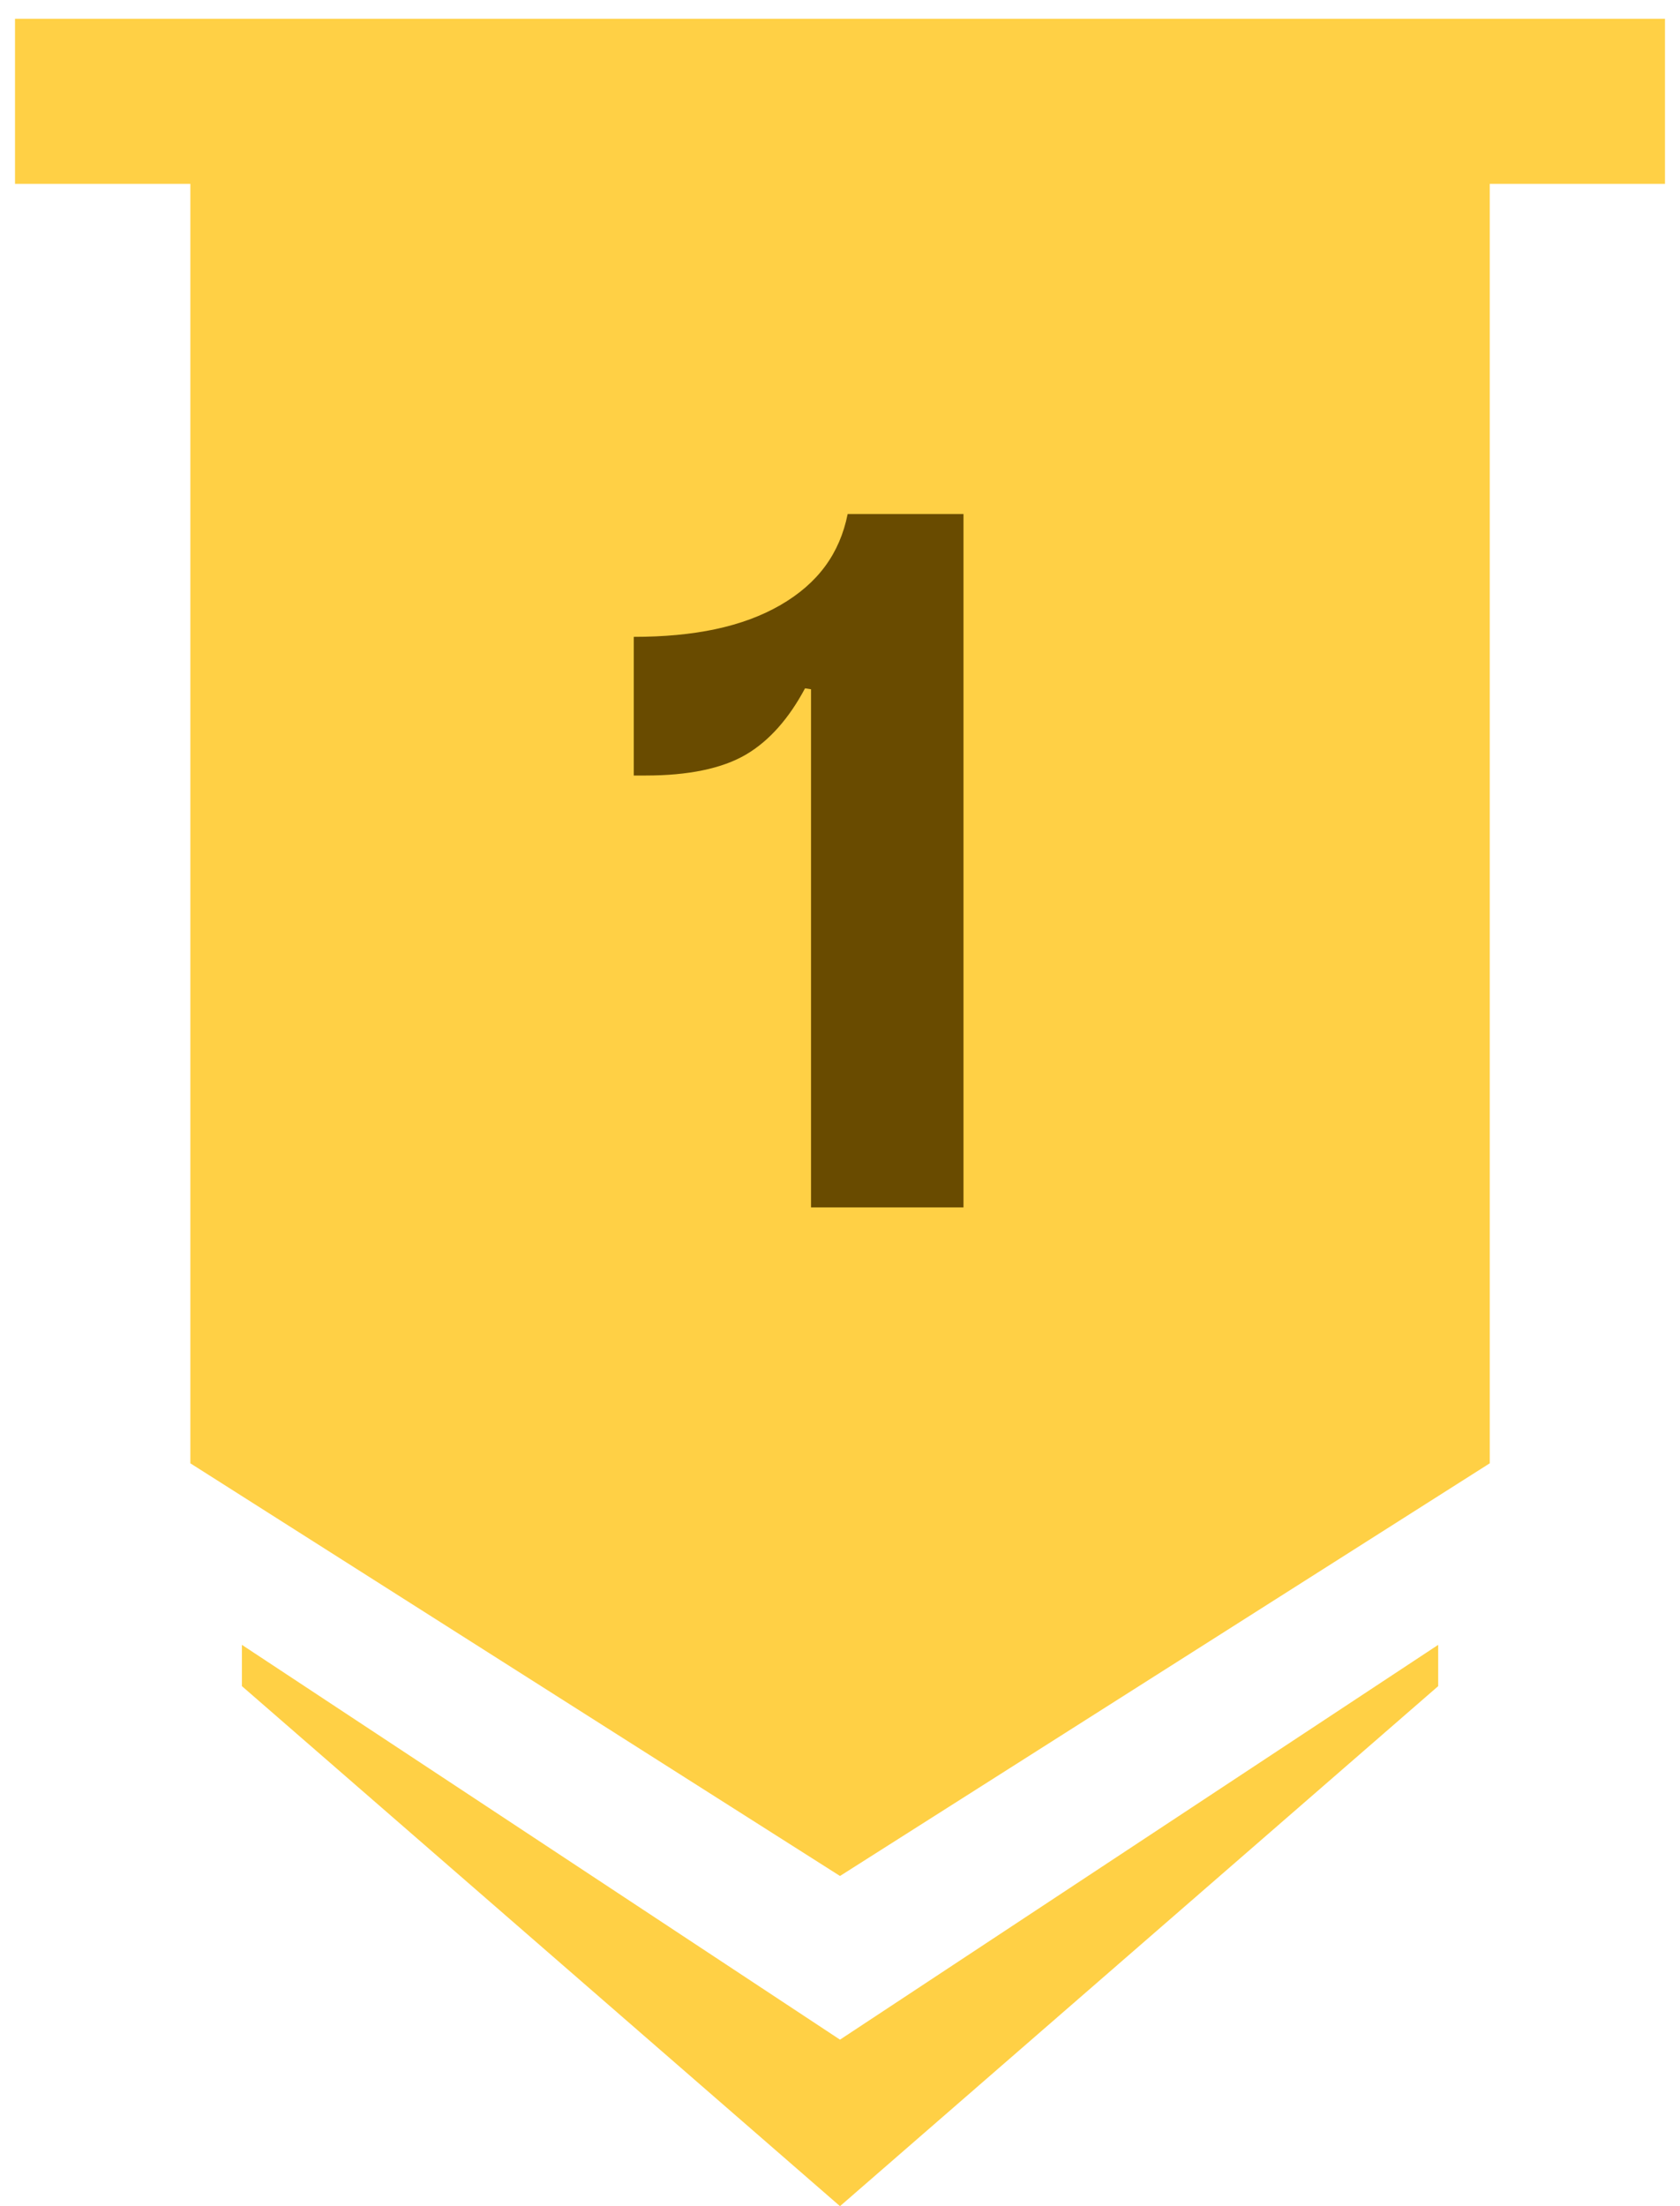
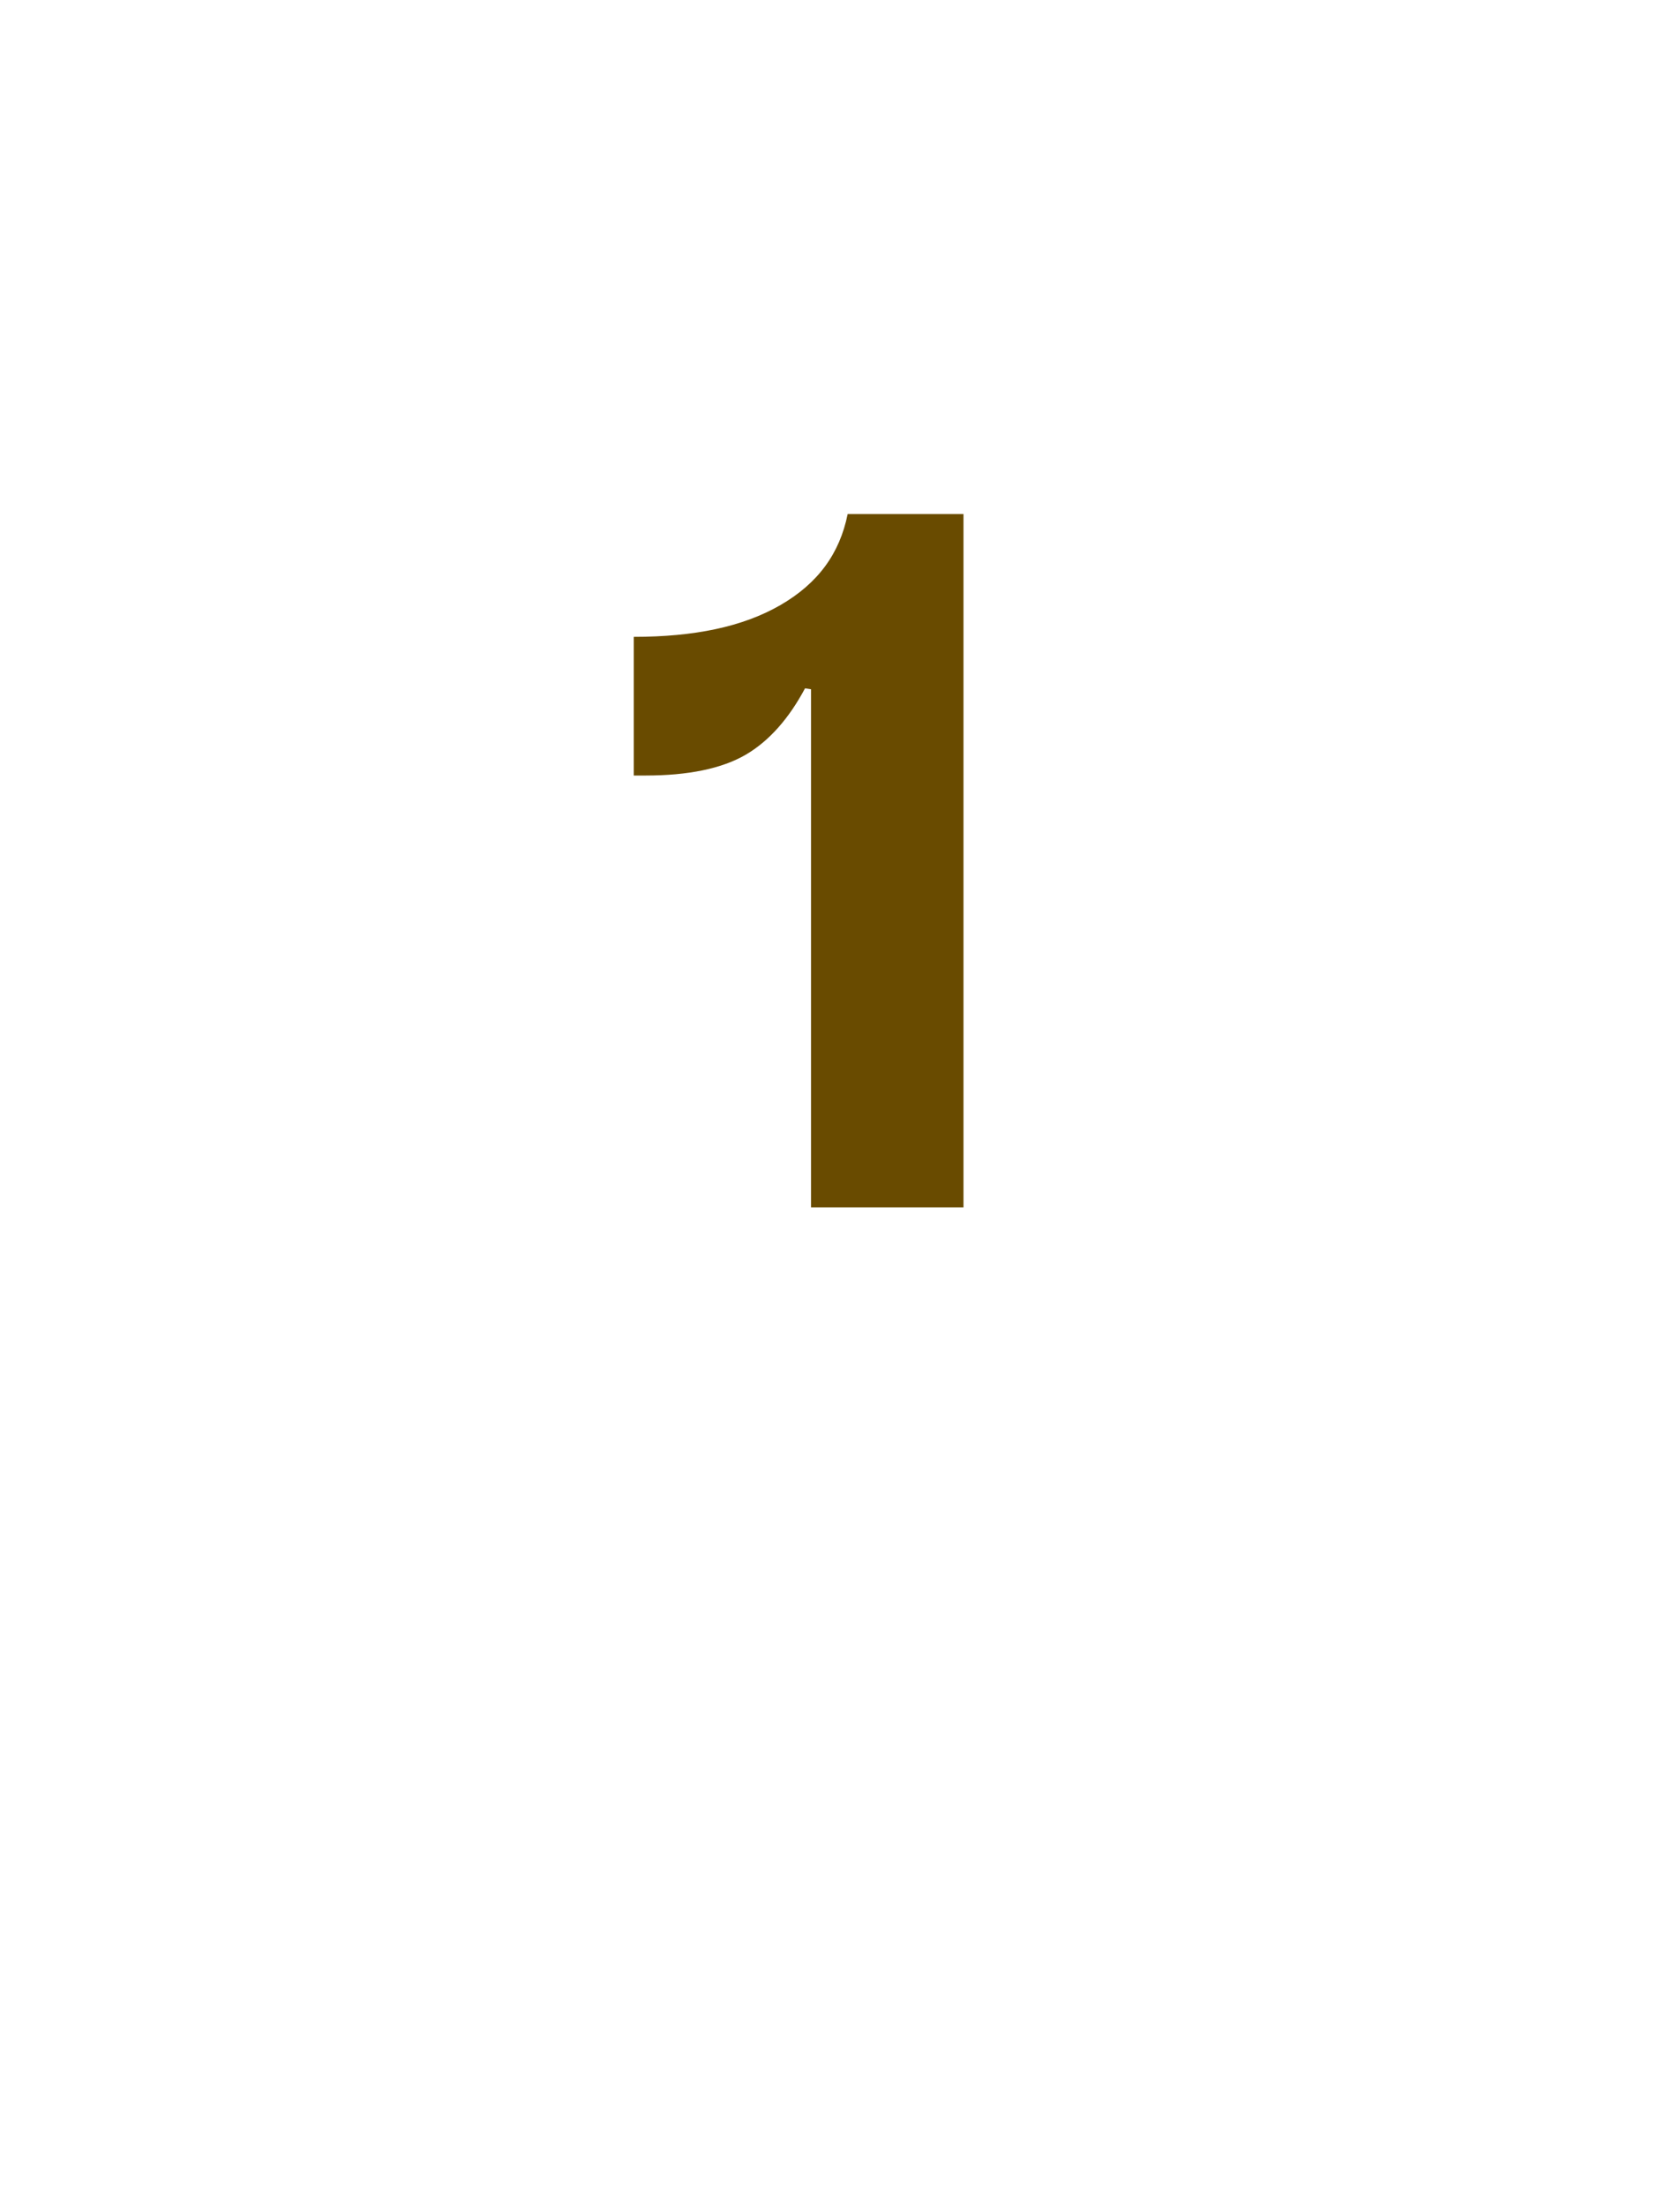
<svg xmlns="http://www.w3.org/2000/svg" width="16" height="21" viewBox="0 0 16 21" fill="none">
  <g id="Group 8564">
-     <path id="Union" fill-rule="evenodd" clip-rule="evenodd" d="M15.857 0.179H0.143V1.75H1.813V13.929L8 17.857L14.188 13.929V1.75H15.857V0.179ZM2.304 15.657L8 19.415L13.697 15.657V16.05L8 21L2.304 16.05V15.657Z" fill="#FFD045" />
    <path id="1" d="M7.667 6.552C7.516 6.835 7.328 7.052 7.102 7.184C6.875 7.316 6.555 7.382 6.149 7.382H6.036V6.062C6.611 6.062 7.073 5.967 7.432 5.76C7.79 5.553 7.997 5.27 8.073 4.893H9.176V11.493H7.724V6.561L7.667 6.552Z" fill="#694B00" />
  </g>
</svg>